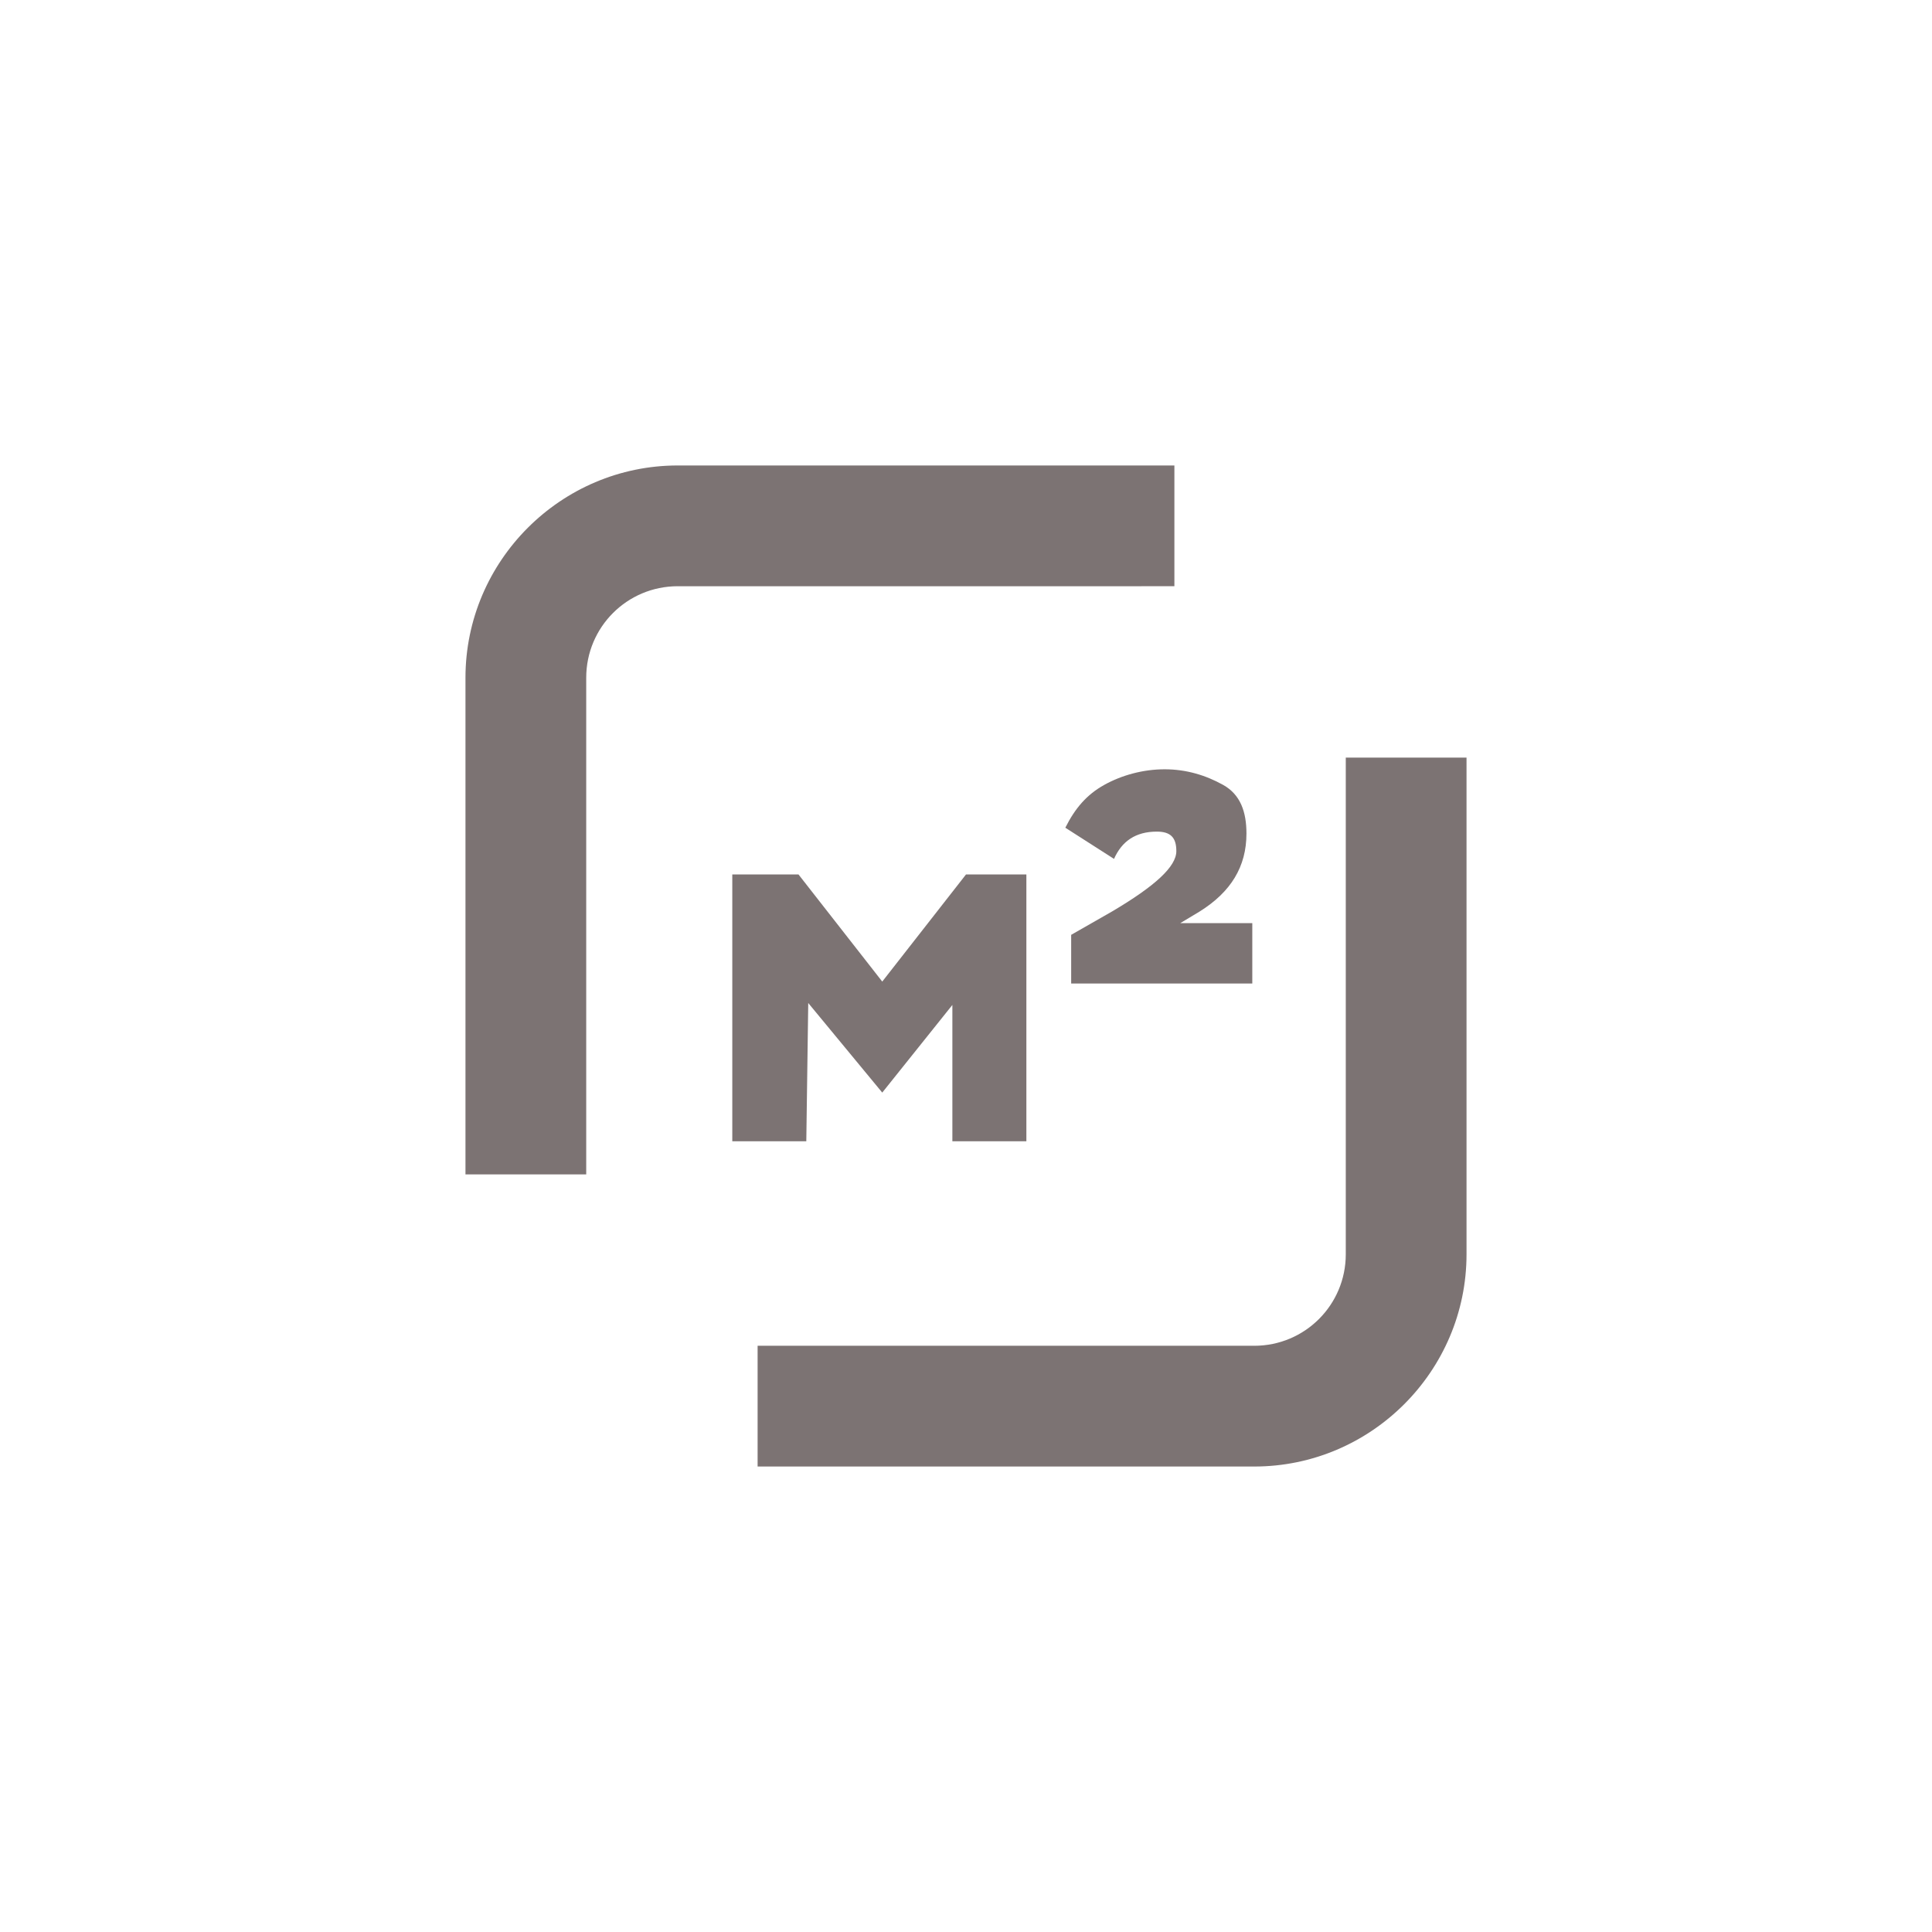
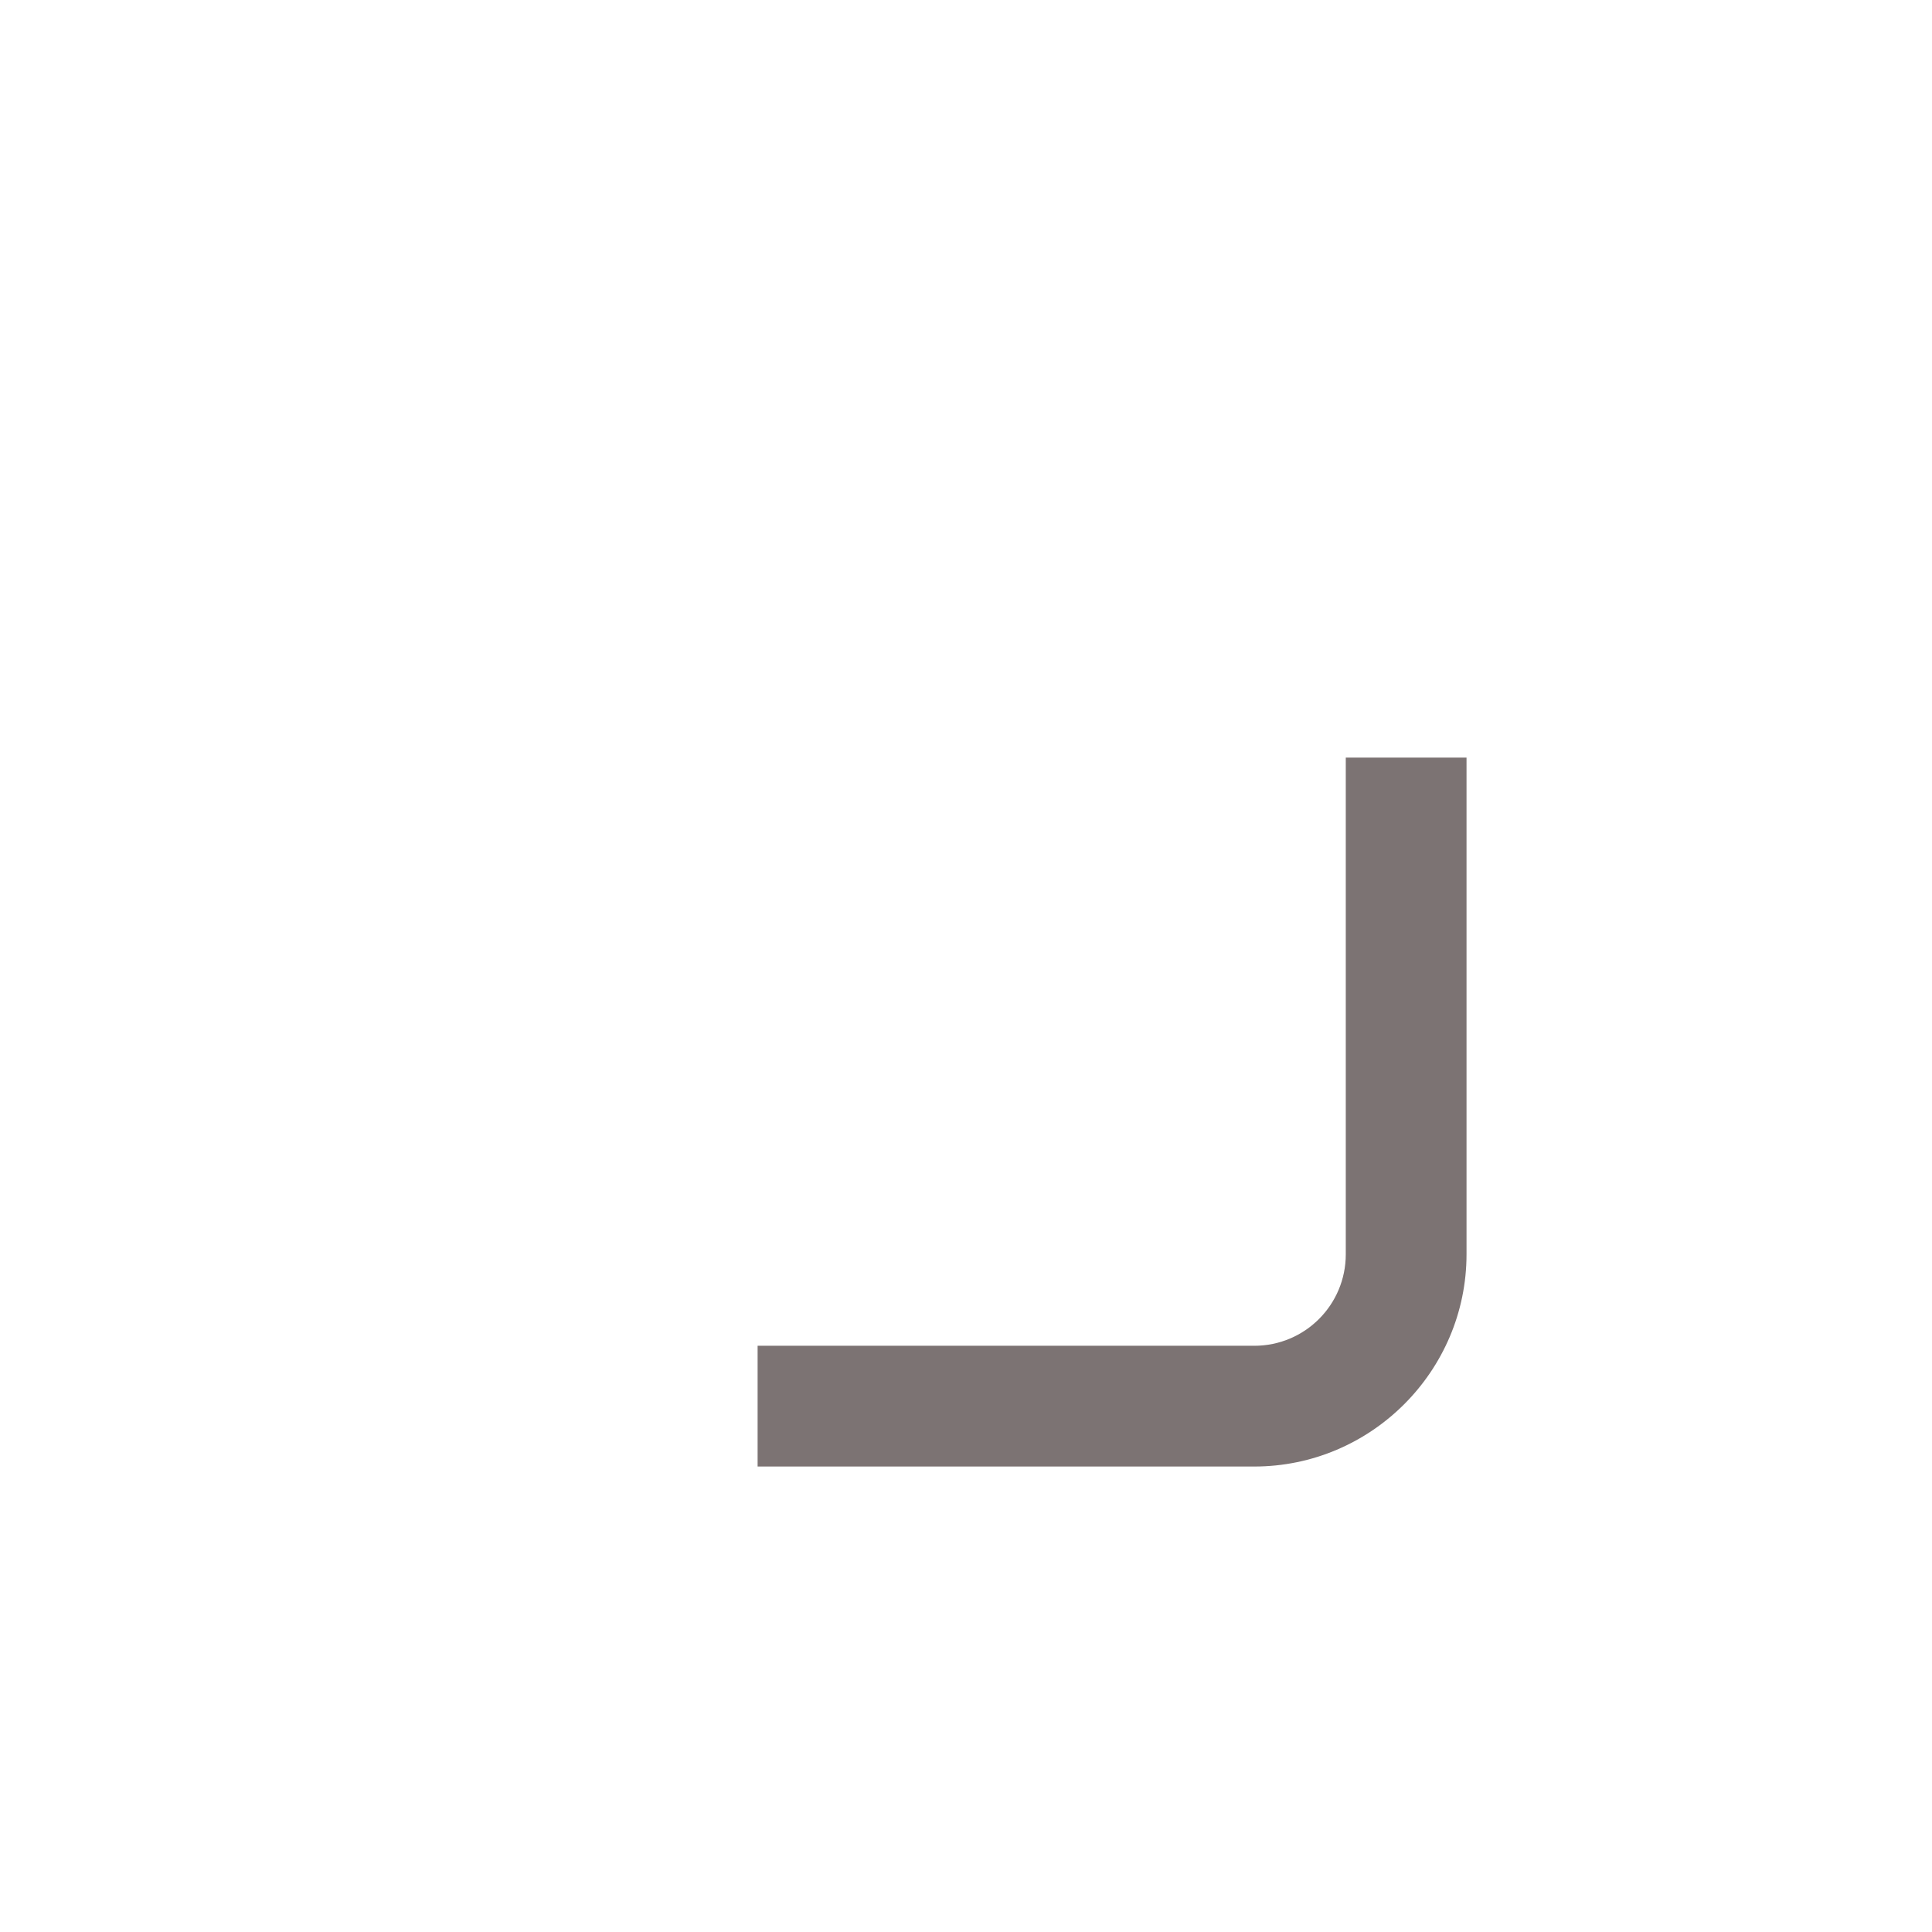
<svg xmlns="http://www.w3.org/2000/svg" version="1.1" id="Слой_1" x="0px" y="0px" viewBox="0 0 99.2 99.2" style="enable-background:new 0 0 99.2 99.2;" xml:space="preserve">
  <style type="text/css"> .st0{fill:#7C7373;} </style>
  <g>
-     <path class="st0" d="M41.4,58.6h-3.8V44.9h3.4l4.3,5.5l4.3-5.5h3.1v13.7h-3.8v-7l-3.6,4.5l-3.8-4.6L41.4,58.6L41.4,58.6z M57.2,44.1l-2.5-1.6c0.5-1,1.1-1.7,2-2.2s2-0.8,3.1-0.8s2.1,0.3,3,0.8s1.2,1.4,1.2,2.5c0,1.7-0.8,3-2.4,4l-1,0.6h3.7v3.1H55V48 l2.1-1.2c2.2-1.3,3.3-2.3,3.3-3.1c0-0.7-0.3-1-1-1C58.3,42.7,57.6,43.2,57.2,44.1z" />
-     <path class="st0" d="M30.1,60.3h-6.2V34.8c0-6,4.9-10.9,10.9-10.9h25.5v6.2H34.8c-2.6,0-4.7,2.1-4.7,4.7 C30.1,34.8,30.1,60.3,30.1,60.3z" />
    <path class="st0" d="M64.4,75.3H38.9v-6.2h25.5c2.6,0,4.7-2.1,4.7-4.7V38.9h6.2v25.5C75.3,70.4,70.4,75.3,64.4,75.3z" />
  </g>
</svg>